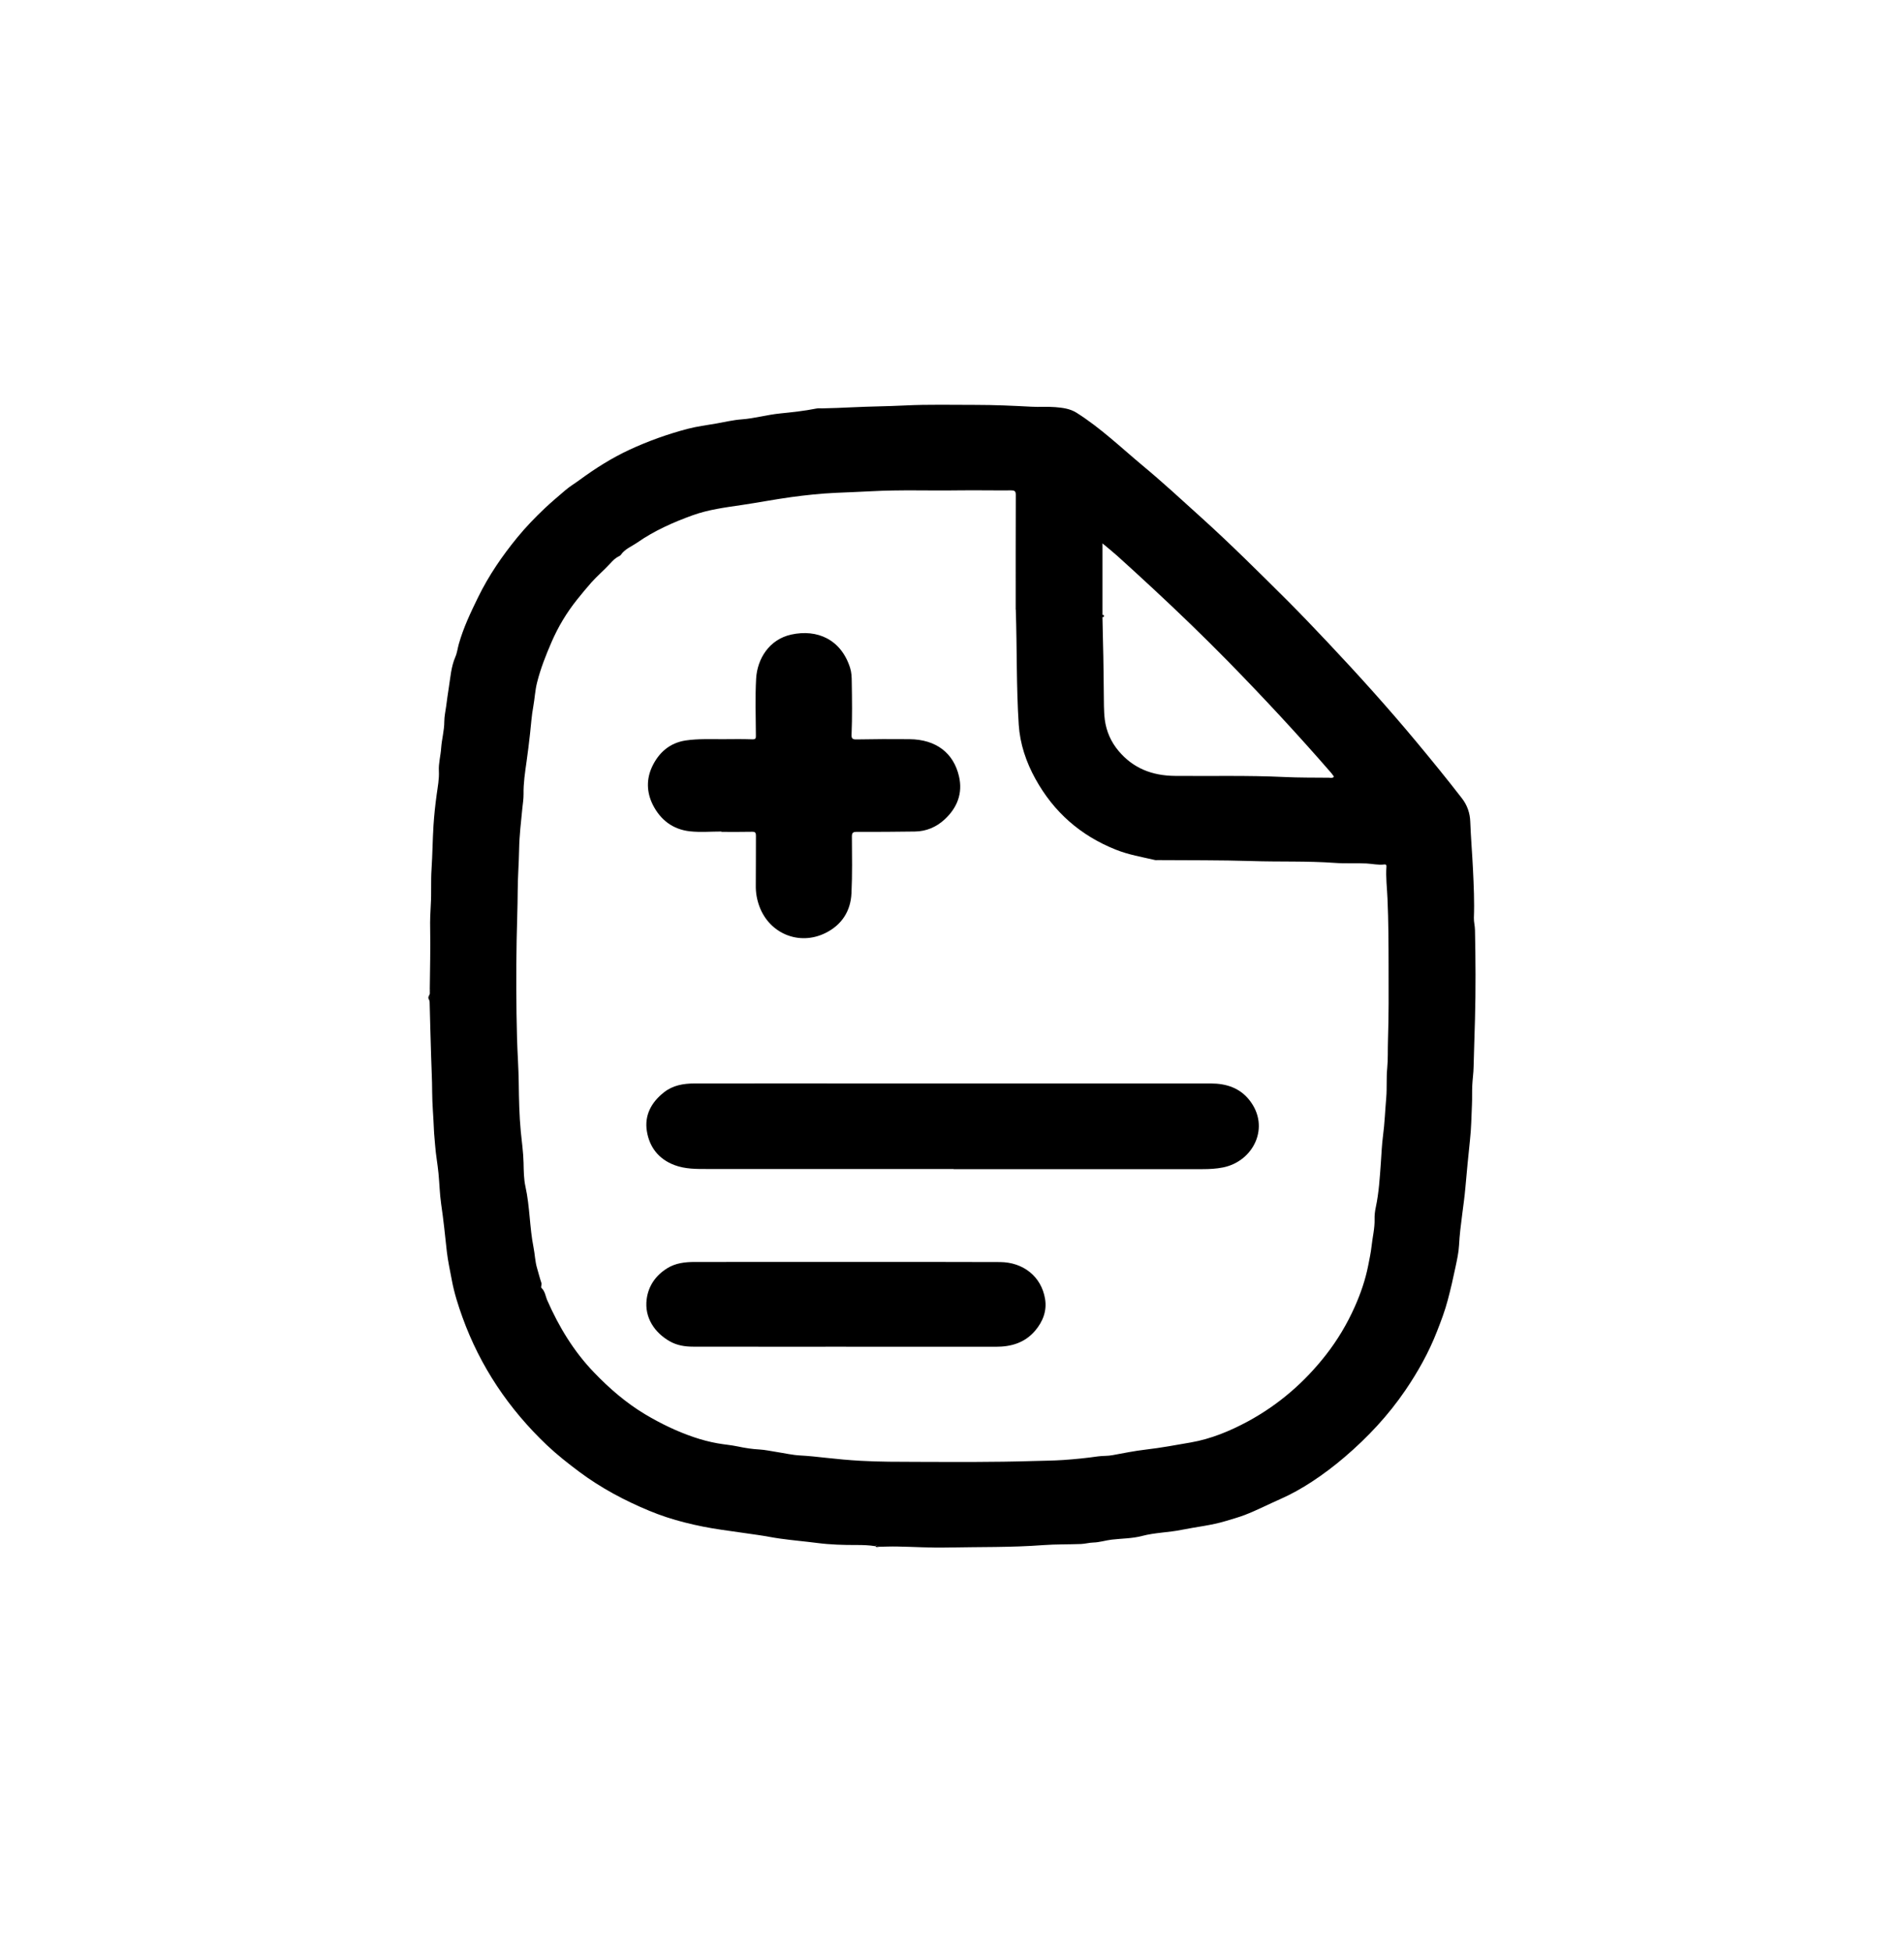
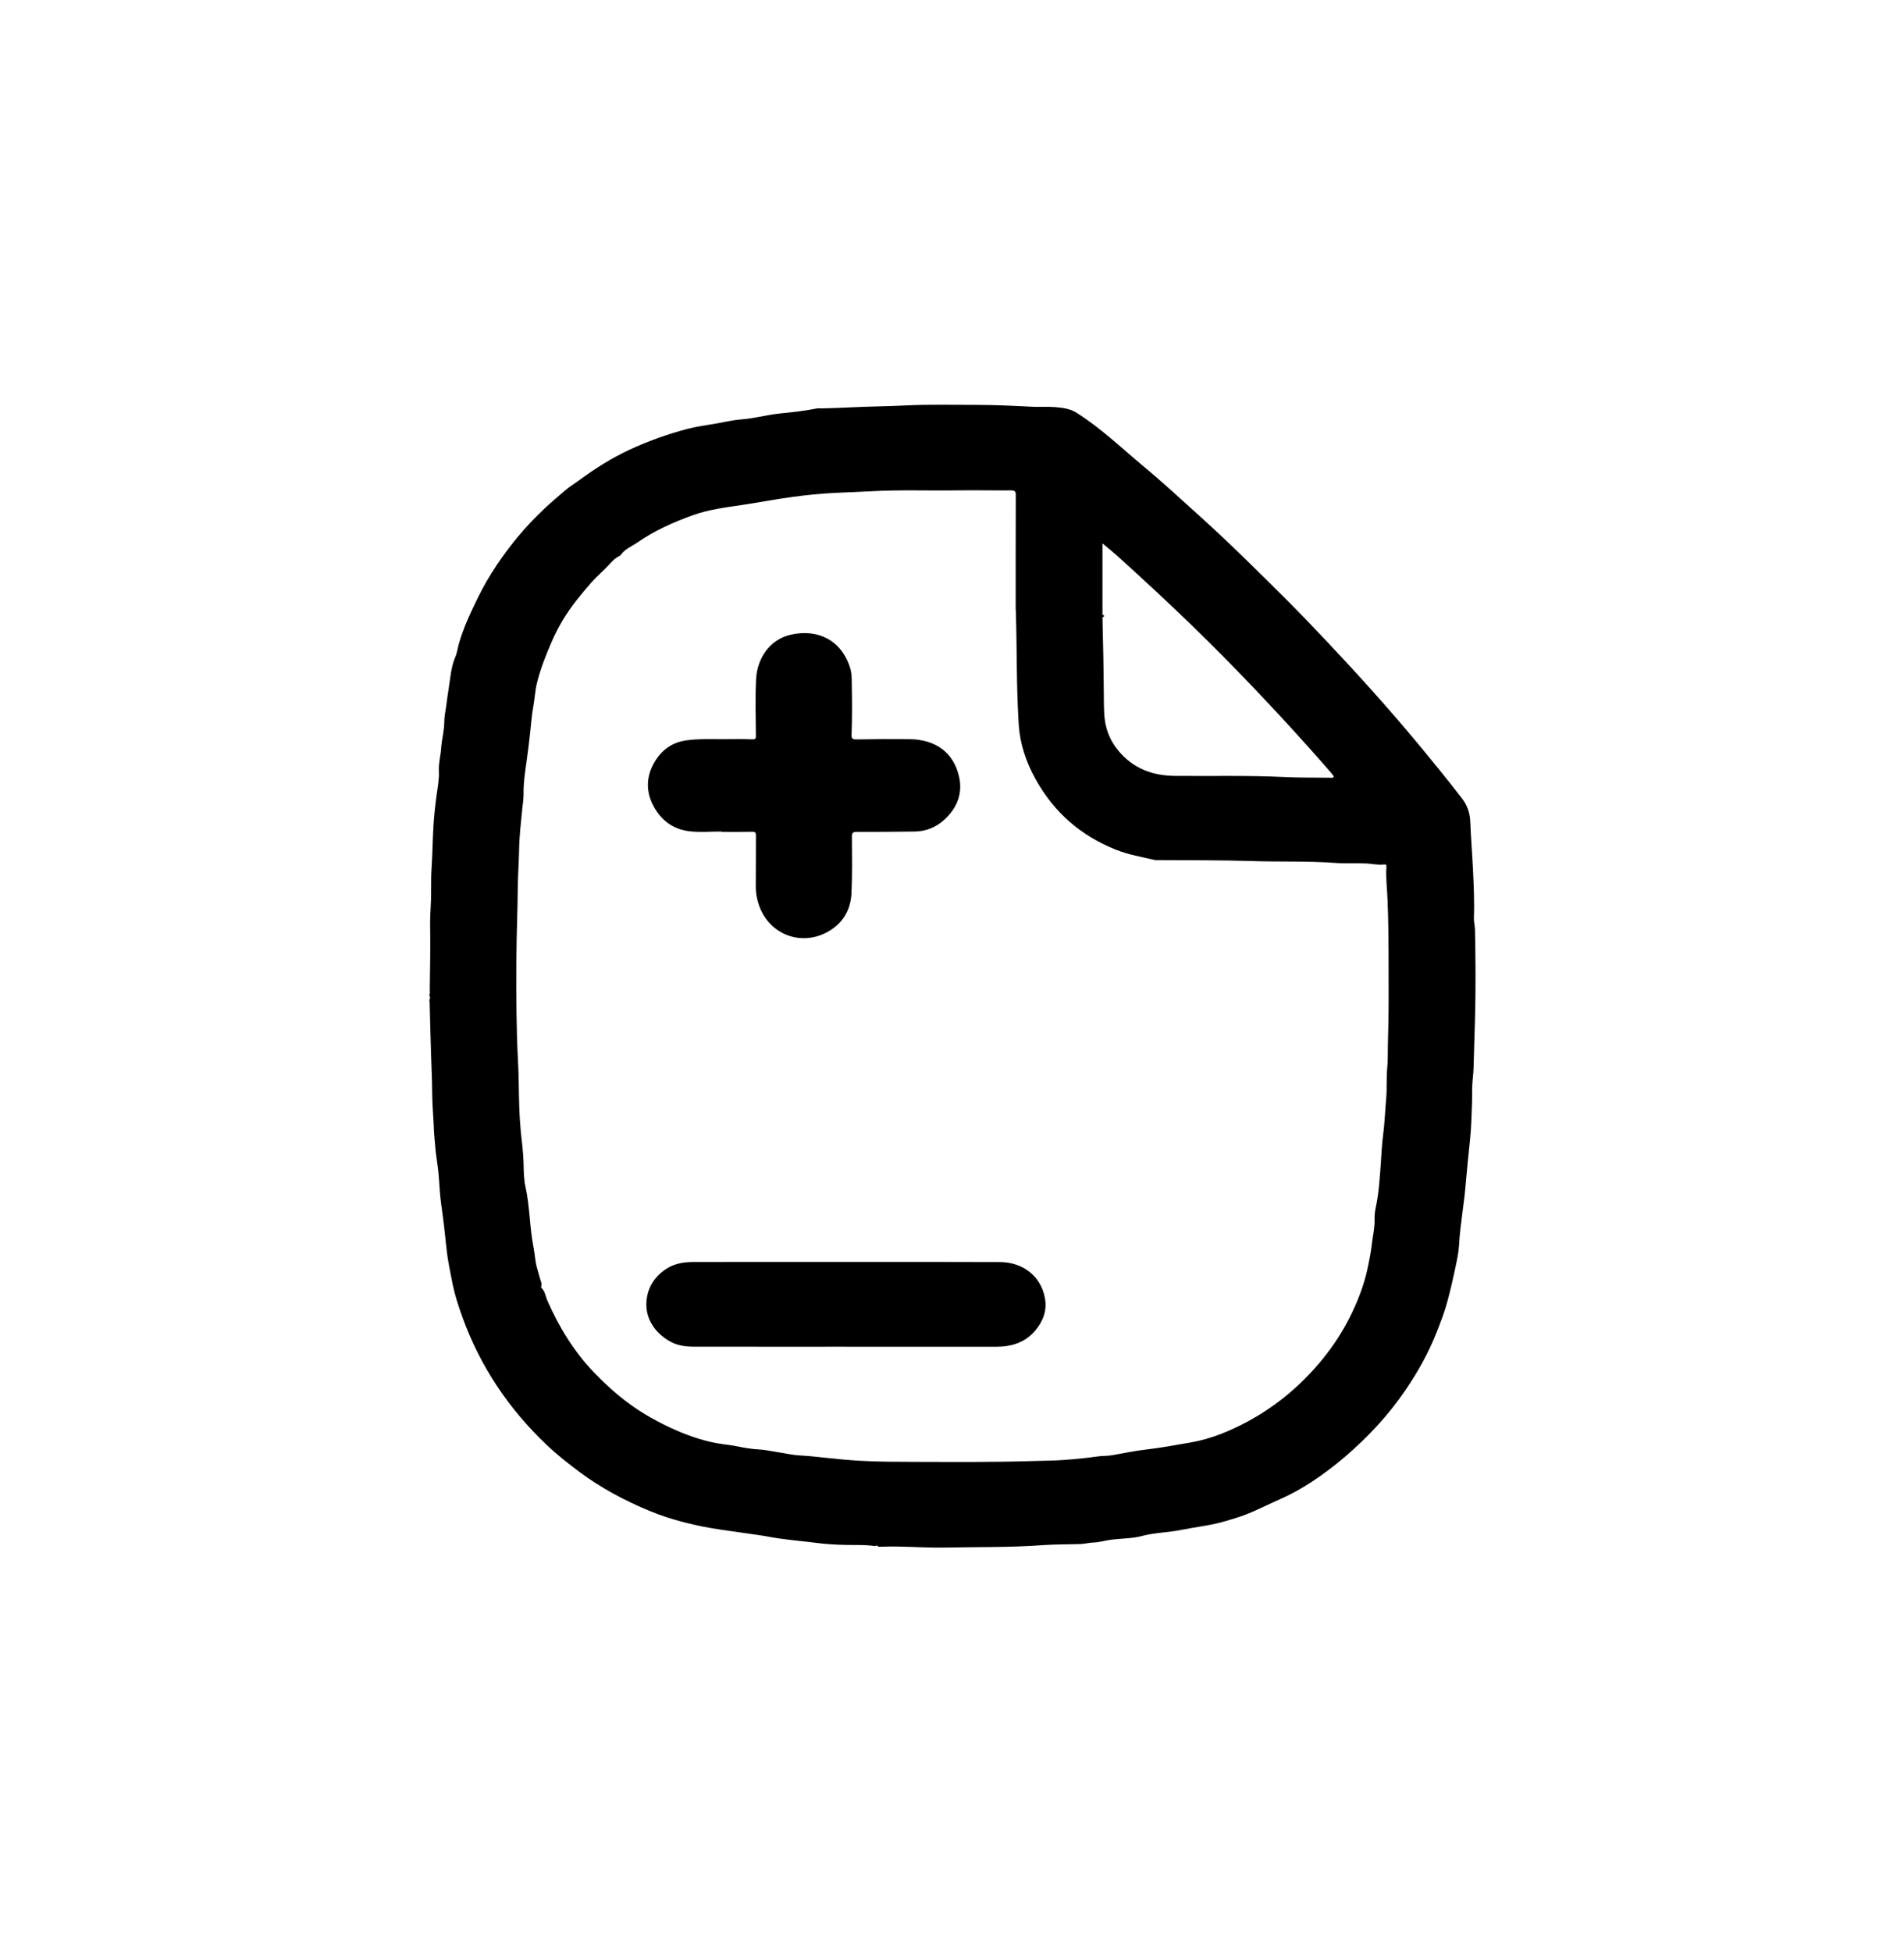
<svg xmlns="http://www.w3.org/2000/svg" width="40" height="41" viewBox="0 0 40 41" fill="none">
  <path d="M9.02 20.896C9.038 20.866 9.027 20.835 9.029 20.804C9.046 20.796 9.047 20.788 9.029 20.78C9.033 20.355 9.045 19.93 9.037 19.505C9.033 19.335 9.04 19.166 9.05 18.999C9.066 18.75 9.049 18.501 9.066 18.253C9.086 17.947 9.088 17.64 9.107 17.334C9.121 17.119 9.144 16.902 9.174 16.686C9.196 16.523 9.229 16.358 9.22 16.189C9.211 16.028 9.258 15.868 9.268 15.708C9.281 15.522 9.334 15.341 9.334 15.152C9.334 15.043 9.36 14.934 9.374 14.825C9.391 14.699 9.407 14.572 9.428 14.445C9.463 14.227 9.476 14.005 9.565 13.798C9.604 13.71 9.613 13.615 9.639 13.524C9.736 13.18 9.889 12.859 10.046 12.539C10.267 12.087 10.55 11.674 10.869 11.285C11.046 11.069 11.241 10.867 11.445 10.674C11.585 10.542 11.732 10.419 11.877 10.295C11.972 10.213 12.082 10.149 12.183 10.074C12.511 9.833 12.855 9.616 13.226 9.444C13.618 9.262 14.025 9.117 14.445 9.006C14.644 8.954 14.847 8.929 15.048 8.894C15.225 8.863 15.401 8.82 15.579 8.807C15.852 8.787 16.114 8.71 16.385 8.683C16.64 8.657 16.896 8.63 17.148 8.58C17.188 8.571 17.23 8.576 17.272 8.576C17.484 8.573 17.696 8.562 17.908 8.553C18.275 8.535 18.642 8.533 19.008 8.515C19.505 8.49 20 8.504 20.497 8.503C20.887 8.503 21.277 8.52 21.666 8.541C21.836 8.551 22.007 8.536 22.172 8.55C22.319 8.563 22.476 8.579 22.617 8.668C23.122 8.987 23.549 9.397 24.003 9.776C24.42 10.122 24.818 10.489 25.22 10.853C25.847 11.418 26.444 12.013 27.041 12.607C27.332 12.898 27.616 13.196 27.899 13.496C28.542 14.178 29.169 14.873 29.768 15.593C30.089 15.979 30.407 16.369 30.713 16.765C30.822 16.905 30.882 17.073 30.888 17.258C30.9 17.592 30.929 17.926 30.945 18.261C30.961 18.598 30.977 18.936 30.964 19.273C30.961 19.359 30.986 19.445 30.987 19.531C31 20.156 31.004 20.781 30.987 21.406C30.979 21.739 30.965 22.071 30.958 22.404C30.956 22.532 30.936 22.662 30.93 22.79C30.923 22.928 30.93 23.068 30.923 23.207C30.912 23.451 30.909 23.697 30.882 23.939C30.846 24.27 30.816 24.602 30.786 24.933C30.77 25.122 30.743 25.311 30.719 25.499C30.691 25.715 30.663 25.932 30.652 26.151C30.644 26.306 30.608 26.462 30.576 26.616C30.529 26.844 30.476 27.071 30.416 27.298C30.357 27.525 30.274 27.742 30.189 27.959C30.019 28.396 29.791 28.804 29.527 29.192C29.168 29.72 28.735 30.183 28.247 30.6C28.028 30.787 27.797 30.962 27.558 31.118C27.352 31.252 27.135 31.376 26.903 31.478C26.652 31.588 26.406 31.716 26.149 31.815C26.022 31.863 25.886 31.901 25.753 31.941C25.448 32.034 25.132 32.064 24.822 32.127C24.548 32.183 24.266 32.183 23.993 32.255C23.786 32.31 23.57 32.307 23.358 32.332C23.228 32.347 23.103 32.389 22.97 32.393C22.884 32.395 22.798 32.42 22.711 32.424C22.448 32.434 22.183 32.428 21.921 32.447C21.248 32.498 20.575 32.484 19.901 32.498C19.552 32.506 19.201 32.483 18.85 32.477C18.721 32.474 18.59 32.48 18.46 32.482C18.436 32.471 18.415 32.441 18.384 32.469C18.255 32.448 18.124 32.445 17.994 32.445C17.72 32.446 17.445 32.438 17.173 32.403C16.91 32.369 16.645 32.347 16.384 32.31C16.229 32.289 16.074 32.255 15.919 32.234C15.667 32.199 15.415 32.162 15.164 32.126C14.899 32.088 14.639 32.037 14.381 31.971C14.127 31.907 13.877 31.825 13.639 31.726C13.12 31.511 12.623 31.246 12.171 30.909C11.934 30.732 11.703 30.55 11.488 30.347C10.687 29.586 10.089 28.696 9.716 27.664C9.624 27.41 9.542 27.151 9.493 26.888C9.456 26.687 9.41 26.486 9.387 26.282C9.351 25.949 9.317 25.616 9.268 25.284C9.237 25.07 9.233 24.855 9.212 24.64C9.193 24.442 9.155 24.245 9.141 24.047C9.134 23.939 9.12 23.832 9.116 23.724C9.106 23.457 9.08 23.193 9.079 22.926C9.079 22.674 9.063 22.422 9.057 22.171C9.047 21.794 9.033 21.418 9.026 21.042C9.026 21.03 9.021 21.018 9.019 21.006C9.04 20.969 9.039 20.931 9.016 20.894L9.02 20.896ZM28.017 16.299C28 16.277 27.985 16.253 27.967 16.232C27.266 15.425 26.539 14.643 25.789 13.878C25.282 13.362 24.76 12.859 24.229 12.366C23.978 12.133 23.726 11.902 23.471 11.672C23.373 11.584 23.27 11.502 23.161 11.411V12.904C23.152 12.925 23.151 12.946 23.161 12.967C23.163 13.122 23.168 13.277 23.171 13.432C23.184 13.896 23.186 14.362 23.192 14.827C23.194 14.922 23.198 15.017 23.21 15.113C23.243 15.361 23.34 15.58 23.499 15.769C23.805 16.134 24.204 16.29 24.686 16.294C25.45 16.301 26.214 16.281 26.978 16.317C27.289 16.332 27.602 16.329 27.915 16.332C27.948 16.332 27.985 16.344 28.016 16.32C28.022 16.317 28.029 16.314 28.035 16.311C28.029 16.307 28.023 16.304 28.017 16.299ZM21.338 12.801C21.338 11.997 21.337 11.195 21.34 10.392C21.34 10.319 21.32 10.298 21.244 10.298C20.871 10.301 20.497 10.293 20.124 10.298C19.519 10.307 18.915 10.283 18.31 10.316C18.057 10.331 17.803 10.337 17.551 10.35C17.242 10.364 16.935 10.397 16.631 10.438C16.279 10.486 15.93 10.554 15.578 10.606C15.232 10.657 14.884 10.701 14.551 10.821C14.141 10.969 13.746 11.145 13.389 11.393C13.273 11.474 13.131 11.526 13.046 11.648C13.036 11.663 13.018 11.675 13.001 11.683C12.926 11.718 12.867 11.78 12.818 11.835C12.691 11.973 12.547 12.094 12.422 12.234C12.319 12.35 12.219 12.473 12.123 12.592C11.905 12.864 11.725 13.164 11.586 13.486C11.466 13.763 11.356 14.041 11.283 14.333C11.241 14.498 11.234 14.668 11.204 14.834C11.168 15.025 11.157 15.218 11.135 15.41C11.114 15.604 11.089 15.8 11.062 15.994C11.03 16.221 10.995 16.446 10.999 16.675C11 16.778 10.983 16.879 10.973 16.979C10.945 17.263 10.911 17.547 10.906 17.83C10.901 18.126 10.877 18.42 10.876 18.715C10.874 19.055 10.86 19.396 10.854 19.736C10.841 20.427 10.844 21.117 10.862 21.809C10.871 22.119 10.894 22.43 10.898 22.741C10.902 23.082 10.909 23.424 10.941 23.763C10.962 23.982 10.994 24.197 10.999 24.417C11.003 24.586 11.003 24.76 11.04 24.924C11.132 25.343 11.125 25.773 11.208 26.192C11.238 26.339 11.24 26.491 11.284 26.635C11.314 26.735 11.338 26.837 11.372 26.935C11.386 26.976 11.358 27.031 11.374 27.045C11.453 27.119 11.459 27.22 11.498 27.309C11.742 27.864 12.053 28.378 12.478 28.82C12.8 29.155 13.15 29.459 13.554 29.701C13.88 29.895 14.22 30.06 14.581 30.182C14.741 30.236 14.903 30.279 15.07 30.309C15.212 30.335 15.355 30.345 15.497 30.375C15.647 30.407 15.8 30.431 15.954 30.439C16.072 30.446 16.189 30.472 16.306 30.49C16.476 30.516 16.644 30.556 16.814 30.565C16.988 30.574 17.161 30.593 17.332 30.612C17.582 30.64 17.833 30.663 18.082 30.677C18.476 30.699 18.872 30.698 19.268 30.699C20.075 30.701 20.882 30.707 21.689 30.682C21.905 30.675 22.123 30.675 22.339 30.66C22.583 30.643 22.827 30.619 23.069 30.584C23.17 30.57 23.27 30.578 23.369 30.559C23.601 30.517 23.831 30.469 24.065 30.442C24.385 30.405 24.702 30.346 25.019 30.291C25.442 30.217 25.838 30.053 26.215 29.85C26.863 29.499 27.407 29.027 27.856 28.452C28.099 28.141 28.3 27.804 28.461 27.443C28.585 27.164 28.684 26.878 28.743 26.579C28.77 26.441 28.8 26.303 28.815 26.165C28.835 25.978 28.882 25.796 28.878 25.605C28.875 25.523 28.885 25.438 28.902 25.358C28.969 25.046 28.987 24.728 29.01 24.413C29.023 24.228 29.03 24.042 29.054 23.859C29.09 23.59 29.099 23.319 29.123 23.049C29.14 22.845 29.123 22.64 29.143 22.434C29.162 22.243 29.152 22.049 29.159 21.857C29.176 21.336 29.174 20.814 29.172 20.292C29.171 19.819 29.17 19.345 29.149 18.871C29.14 18.648 29.11 18.424 29.127 18.2C29.129 18.165 29.119 18.149 29.078 18.154C28.954 18.169 28.832 18.14 28.709 18.133C28.487 18.122 28.266 18.137 28.044 18.121C27.463 18.079 26.88 18.101 26.298 18.082C25.638 18.061 24.977 18.067 24.317 18.062C24.301 18.062 24.284 18.065 24.27 18.062C23.991 17.997 23.709 17.95 23.442 17.843C22.696 17.546 22.138 17.052 21.755 16.361C21.556 16.003 21.428 15.619 21.402 15.218C21.35 14.413 21.367 13.606 21.34 12.8L21.338 12.801Z" fill="black" />
-   <path d="M9.02 20.896C9.043 20.933 9.045 20.97 9.024 21.009C8.992 20.972 8.993 20.934 9.02 20.896Z" fill="black" />
-   <path d="M18.389 32.469C18.42 32.44 18.441 32.471 18.466 32.482C18.439 32.485 18.41 32.5 18.389 32.469Z" fill="black" />
-   <path d="M9.029 20.78C9.047 20.788 9.045 20.796 9.029 20.804V20.78Z" fill="black" />
+   <path d="M9.029 20.78C9.047 20.788 9.045 20.796 9.029 20.804Z" fill="black" />
  <path d="M23.159 12.904C23.206 12.925 23.207 12.946 23.16 12.967C23.15 12.946 23.15 12.925 23.159 12.904Z" fill="black" />
  <path d="M28.017 16.321C28.017 16.314 28.017 16.307 28.017 16.299C28.023 16.304 28.029 16.307 28.035 16.311C28.029 16.315 28.023 16.318 28.017 16.321Z" fill="black" />
-   <path d="M20.035 24.549C18.312 24.549 16.59 24.549 14.868 24.549C14.632 24.549 14.396 24.552 14.17 24.467C13.835 24.341 13.644 24.088 13.59 23.757C13.535 23.423 13.682 23.148 13.95 22.938C14.136 22.791 14.358 22.753 14.588 22.753C15.937 22.751 17.286 22.753 18.635 22.753C20.902 22.753 23.17 22.753 25.438 22.753C25.762 22.753 26.047 22.846 26.25 23.105C26.692 23.667 26.334 24.387 25.695 24.516C25.554 24.544 25.411 24.552 25.267 24.552C23.523 24.552 21.778 24.552 20.034 24.552L20.035 24.549Z" fill="black" />
  <path d="M15.156 17.462C14.936 17.462 14.714 17.481 14.497 17.458C14.136 17.419 13.875 17.218 13.715 16.901C13.582 16.636 13.577 16.357 13.703 16.094C13.841 15.806 14.066 15.602 14.403 15.55C14.671 15.51 14.941 15.525 15.21 15.523C15.408 15.521 15.606 15.519 15.803 15.526C15.871 15.528 15.881 15.509 15.88 15.45C15.878 15.05 15.863 14.649 15.885 14.251C15.909 13.838 16.156 13.429 16.623 13.326C17.167 13.207 17.67 13.426 17.86 14.027C17.89 14.121 17.893 14.221 17.894 14.321C17.9 14.69 17.905 15.058 17.89 15.427C17.887 15.502 17.903 15.529 17.989 15.528C18.362 15.521 18.735 15.519 19.108 15.523C19.67 15.528 20.035 15.817 20.147 16.304C20.229 16.656 20.111 16.963 19.845 17.208C19.672 17.368 19.461 17.459 19.22 17.462C18.812 17.468 18.404 17.47 17.996 17.469C17.916 17.469 17.897 17.492 17.897 17.568C17.899 17.965 17.907 18.363 17.888 18.758C17.871 19.133 17.684 19.425 17.338 19.595C16.789 19.864 16.166 19.607 15.954 19.035C15.901 18.891 15.875 18.745 15.878 18.592C15.882 18.245 15.878 17.898 15.881 17.552C15.881 17.489 15.869 17.465 15.798 17.467C15.584 17.472 15.37 17.469 15.157 17.469C15.157 17.467 15.157 17.464 15.157 17.461L15.156 17.462Z" fill="black" />
  <path d="M17.774 28.281C16.702 28.281 15.63 28.282 14.559 28.28C14.387 28.28 14.22 28.253 14.068 28.166C13.768 27.995 13.532 27.682 13.586 27.279C13.622 27.006 13.773 26.786 14.016 26.634C14.194 26.523 14.394 26.501 14.597 26.501C15.698 26.5 16.798 26.5 17.898 26.5C18.935 26.5 19.971 26.499 21.008 26.503C21.493 26.506 21.876 26.803 21.955 27.276C21.997 27.529 21.909 27.754 21.744 27.948C21.529 28.198 21.244 28.283 20.922 28.282C19.873 28.281 18.824 28.282 17.774 28.282L17.774 28.281Z" fill="black" />
</svg>